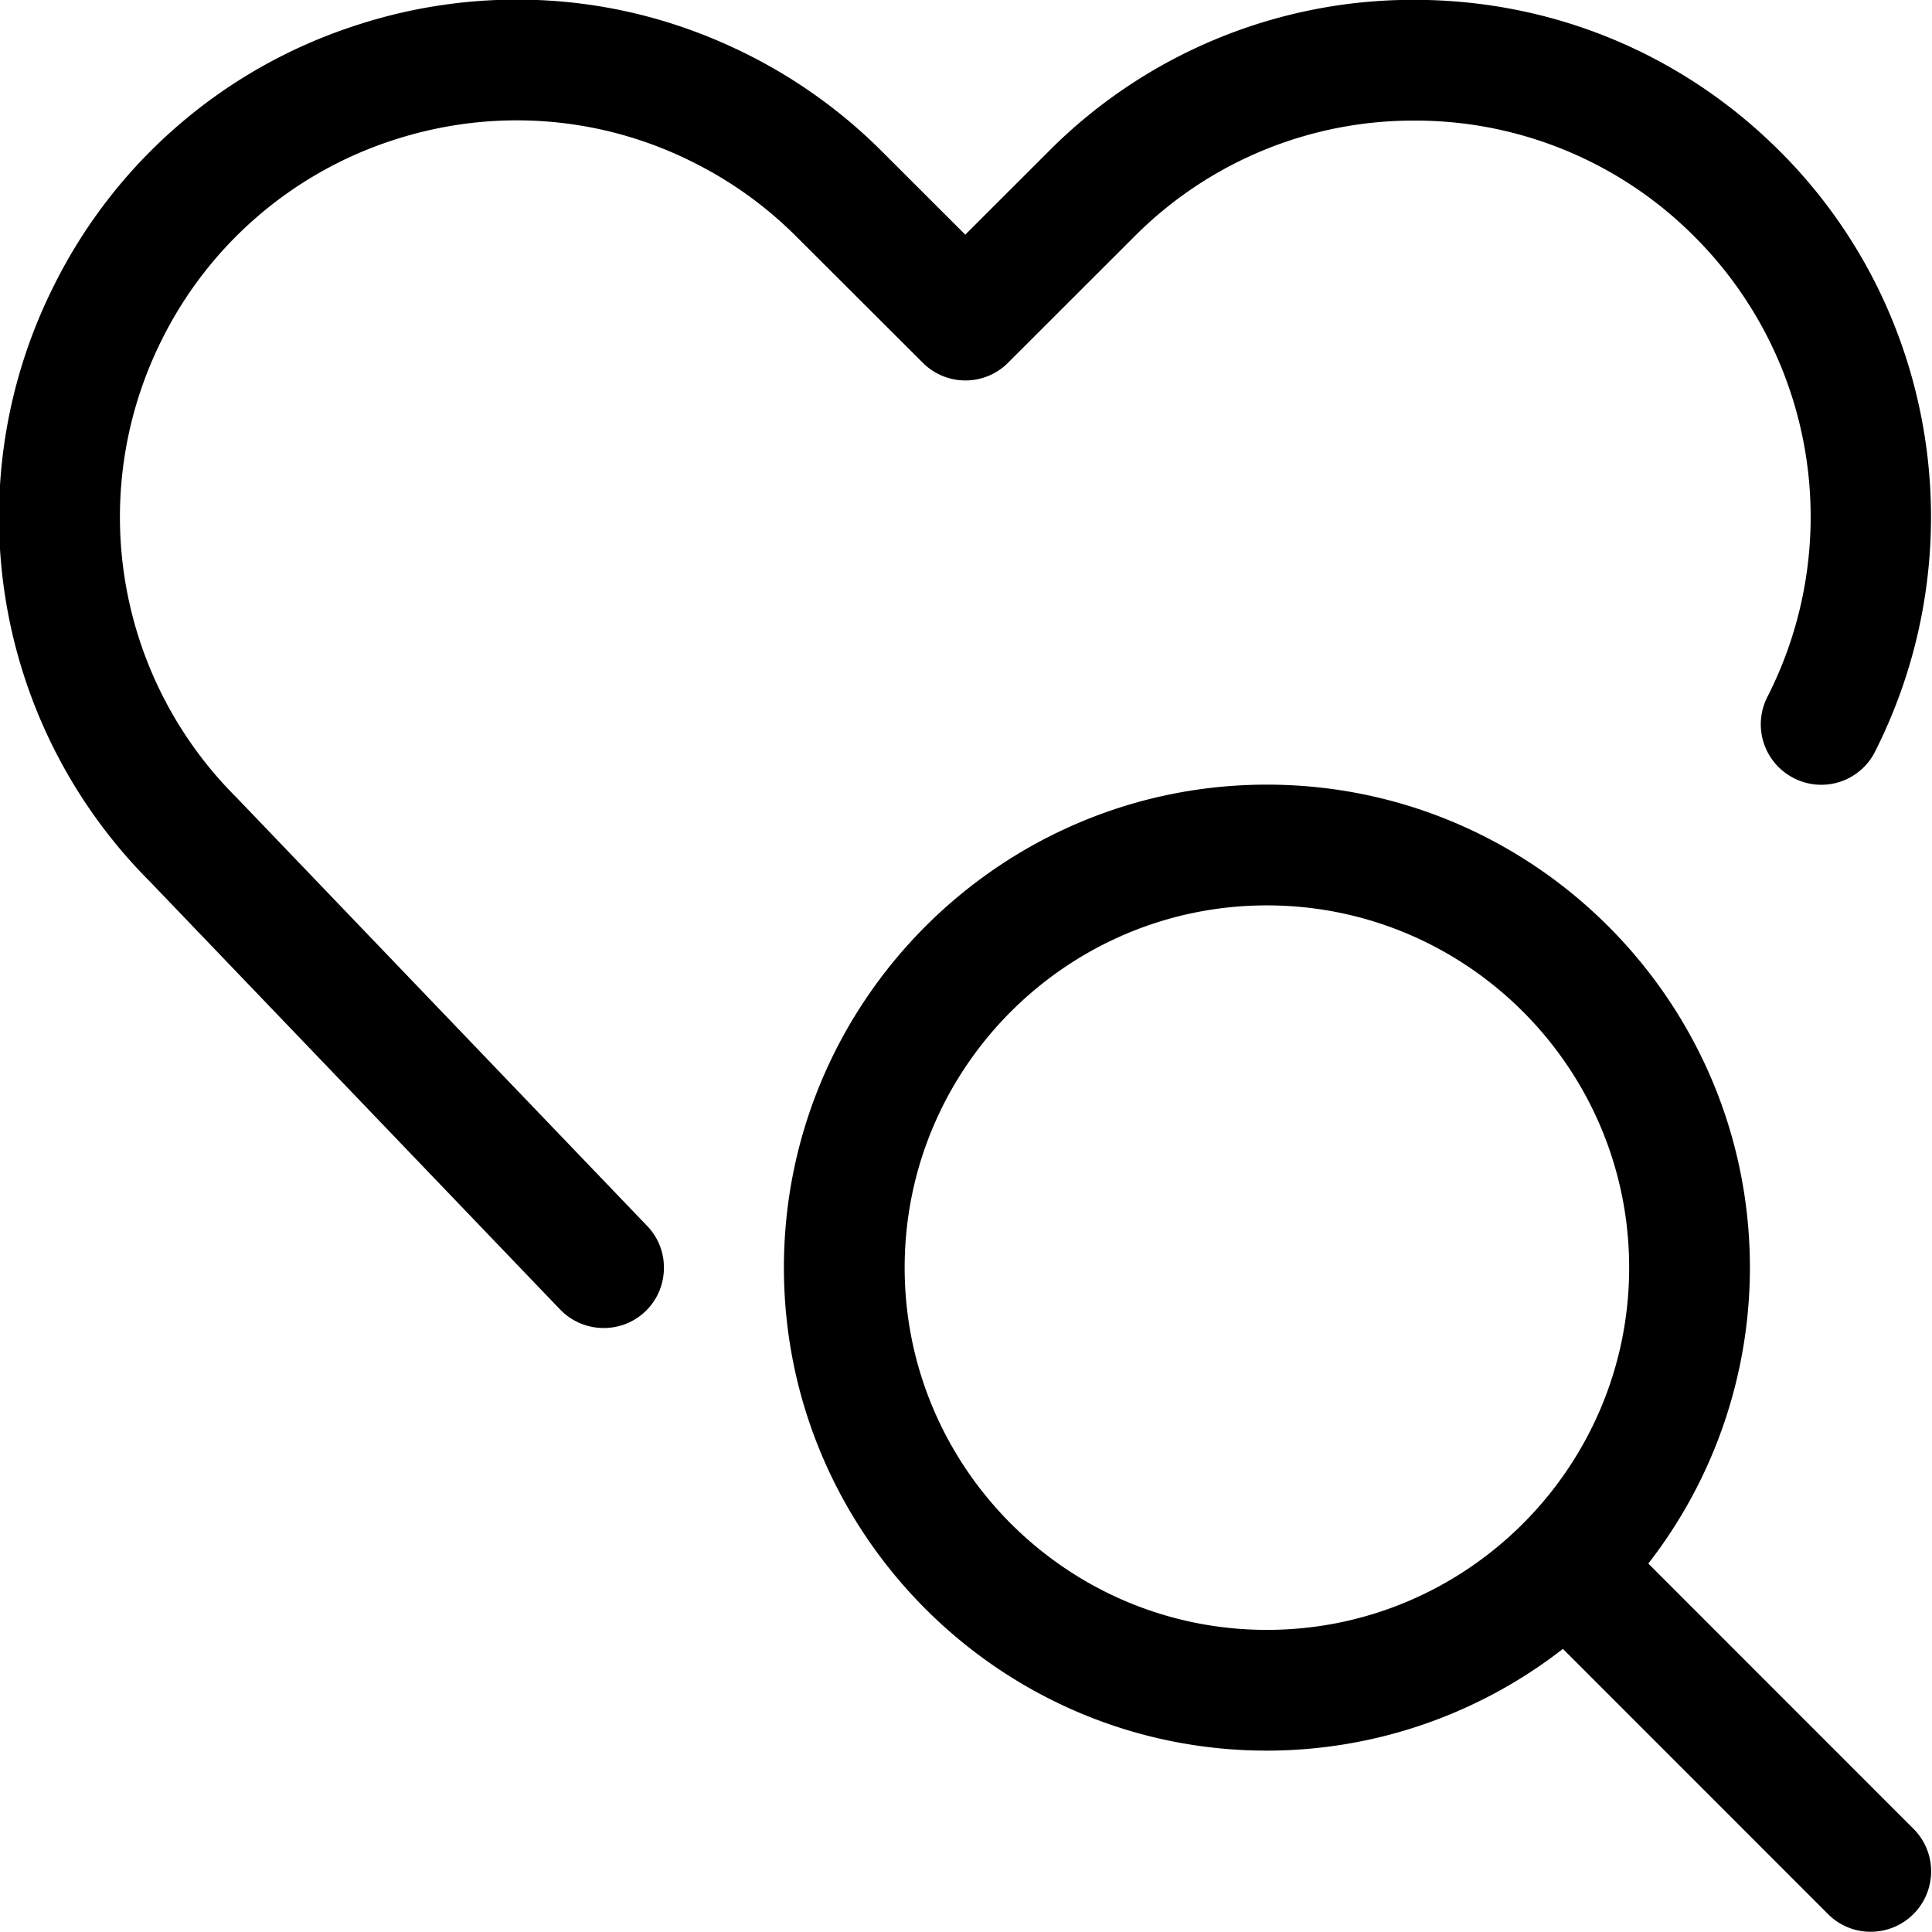
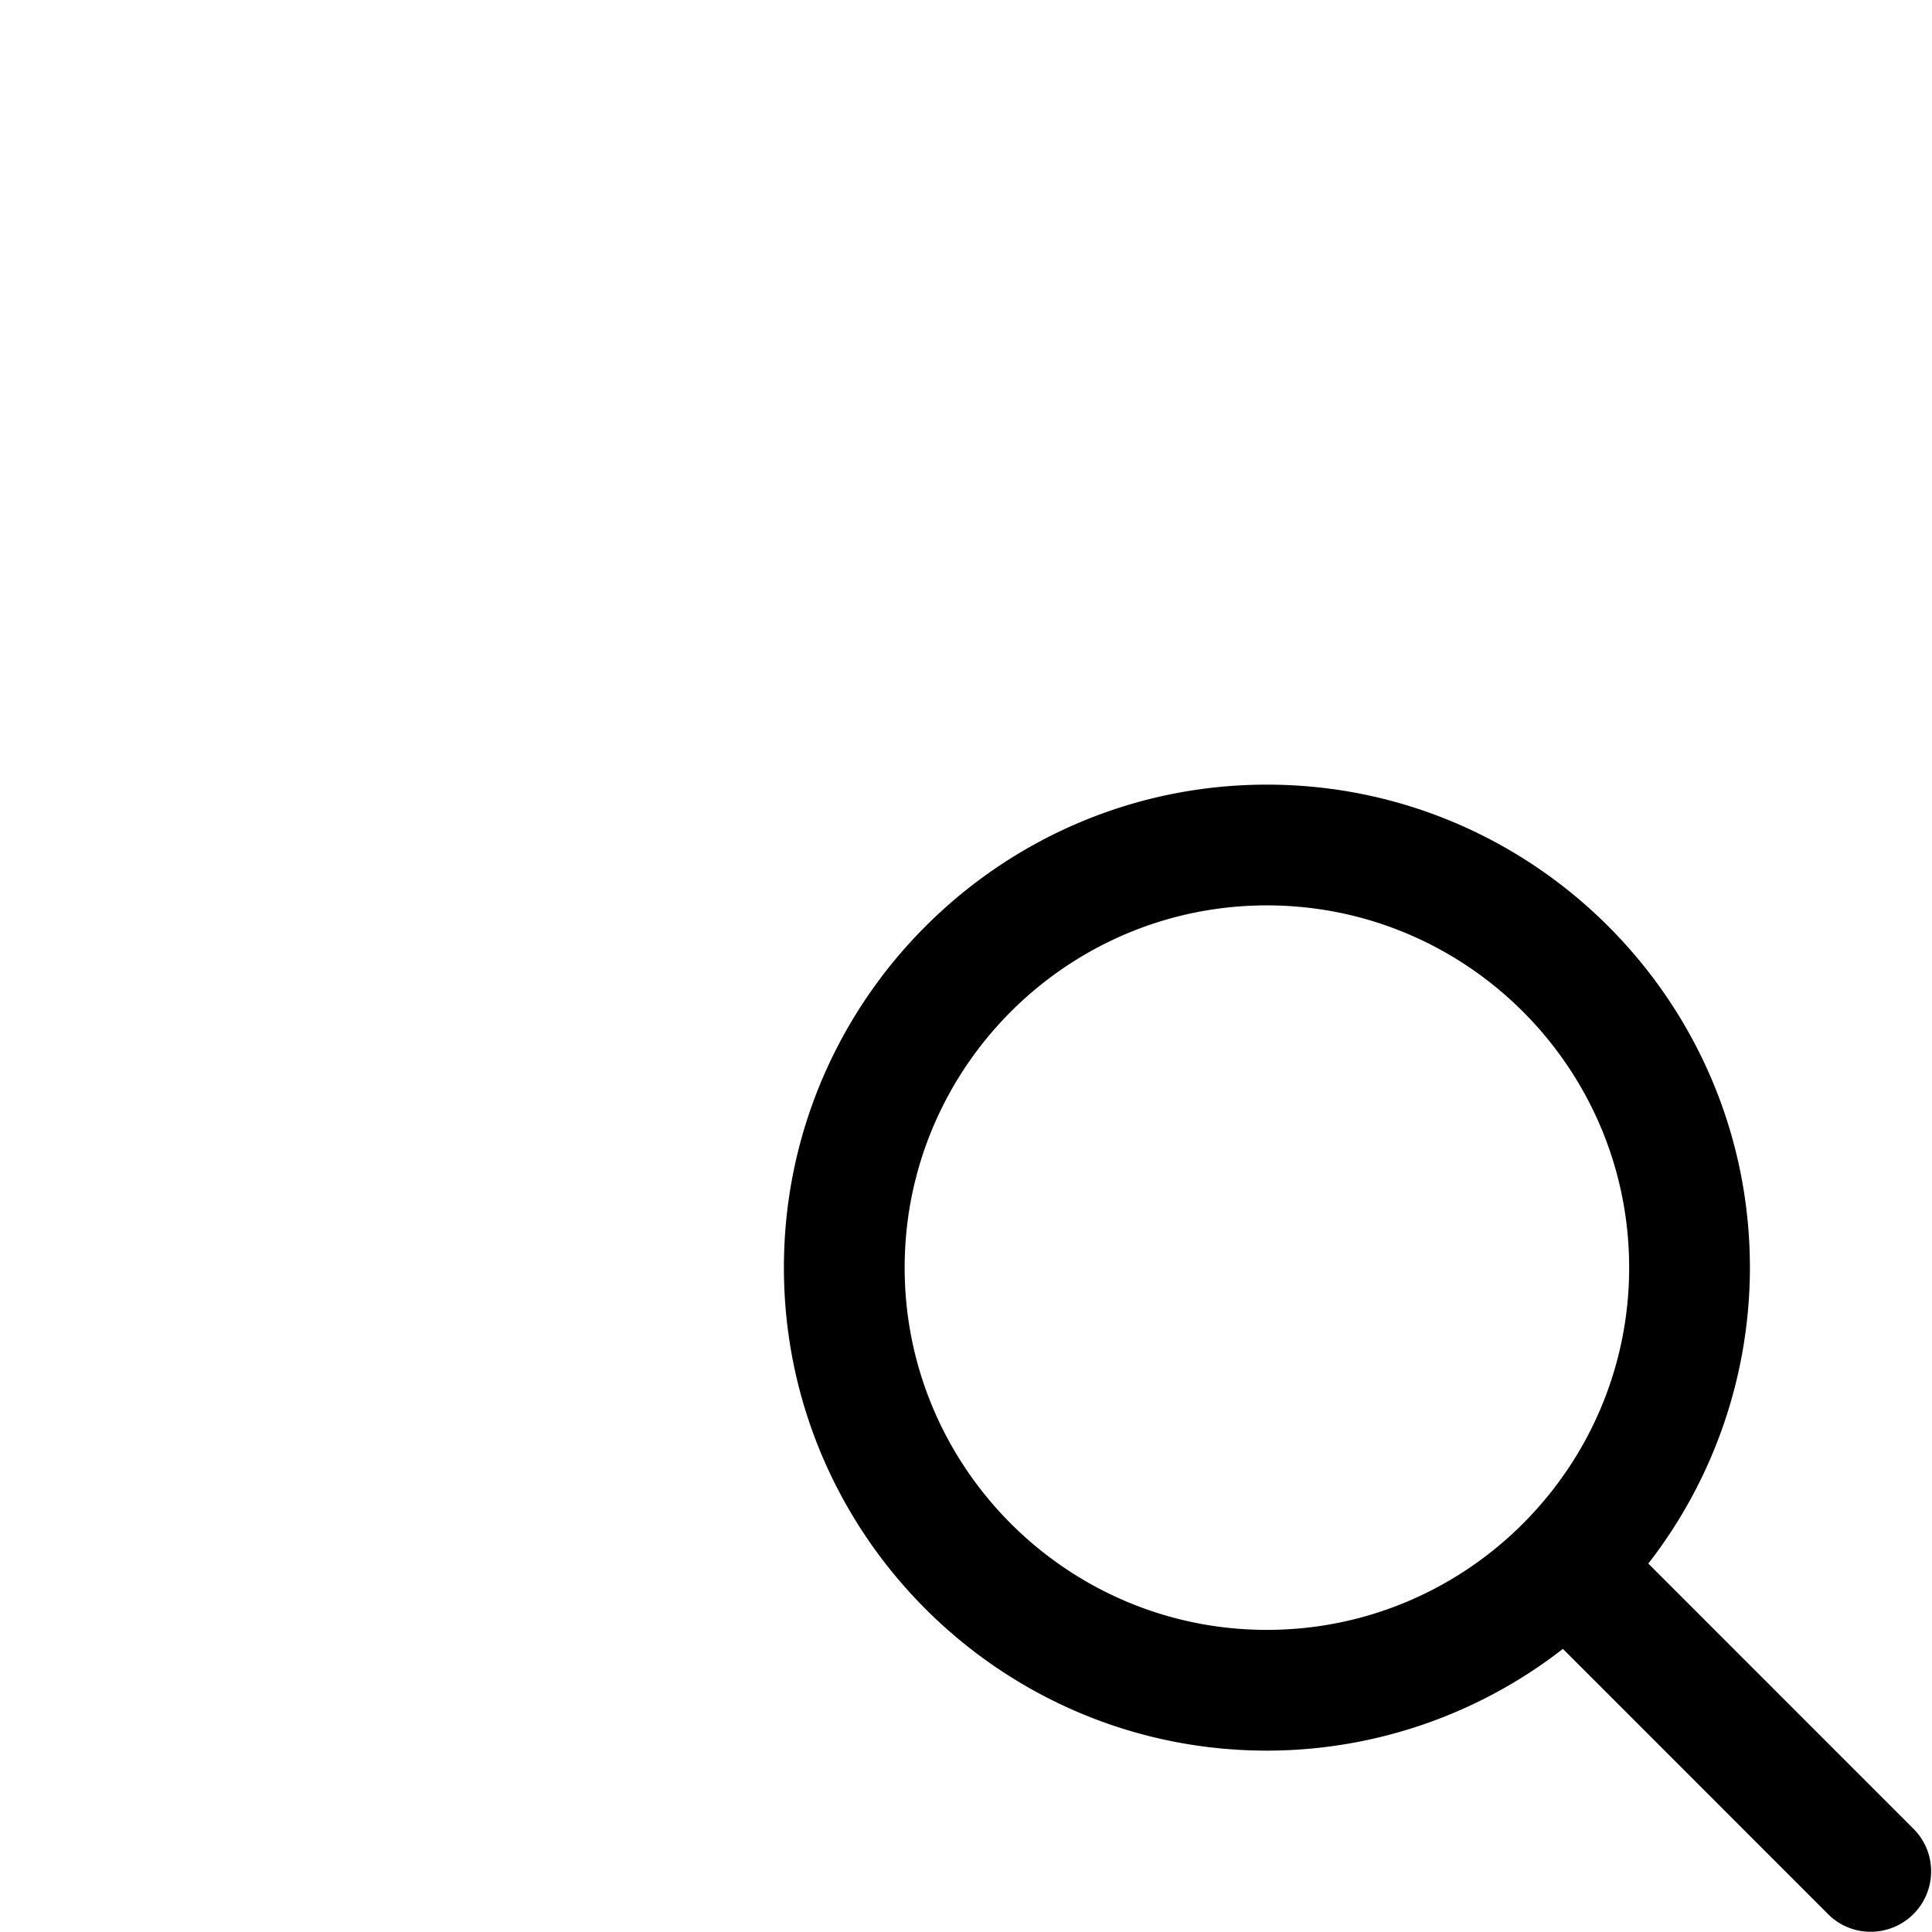
<svg xmlns="http://www.w3.org/2000/svg" viewBox="0 0 24 24">
  <g id="i">
    <path d="M23.238 23.997a.743.743 0 0 1-.53-.22l-3.293-3.294a5.99 5.99 0 0 1-3.677 1.264c-3.308 0-6-2.692-6-6s2.692-6 6-6 6 2.692 6 6a5.994 5.994 0 0 1-1.262 3.676l3.293 3.294c.142.142.22.33.22.53a.75.75 0 0 1-.751.75zm-7.5-12.75c-2.481 0-4.5 2.019-4.5 4.5s2.019 4.5 4.5 4.5 4.5-2.019 4.5-4.5-2.019-4.5-4.5-4.5z" />
-     <path d="M7.498 16.497a.751.751 0 0 1-.541-.231l-5.095-5.315A6.404 6.404 0 0 1 .67 3.548 6.379 6.379 0 0 1 4.383.328a6.42 6.42 0 0 1 2.036-.333c.998 0 1.962.229 2.866.681.619.31 1.181.715 1.67 1.204l1.036 1.035 1.036-1.035a6.382 6.382 0 0 1 4.54-1.882c1.717 0 3.329.668 4.542 1.88.49.489.895 1.051 1.204 1.67a6.459 6.459 0 0 1-.021 5.79.747.747 0 0 1-1.009.328.75.75 0 0 1-.328-1.009 4.92 4.92 0 0 0-.906-5.718 4.889 4.889 0 0 0-3.479-1.441 4.888 4.888 0 0 0-3.481 1.443l-1.566 1.565a.748.748 0 0 1-1.06 0L9.895 2.941a4.896 4.896 0 0 0-1.28-.923 4.869 4.869 0 0 0-2.197-.523c-.528 0-1.053.086-1.562.255a4.894 4.894 0 0 0-2.845 2.469 4.917 4.917 0 0 0 .922 5.683l5.106 5.327a.74.74 0 0 1 .208.535.745.745 0 0 1-.749.733z" />
  </g>
</svg>